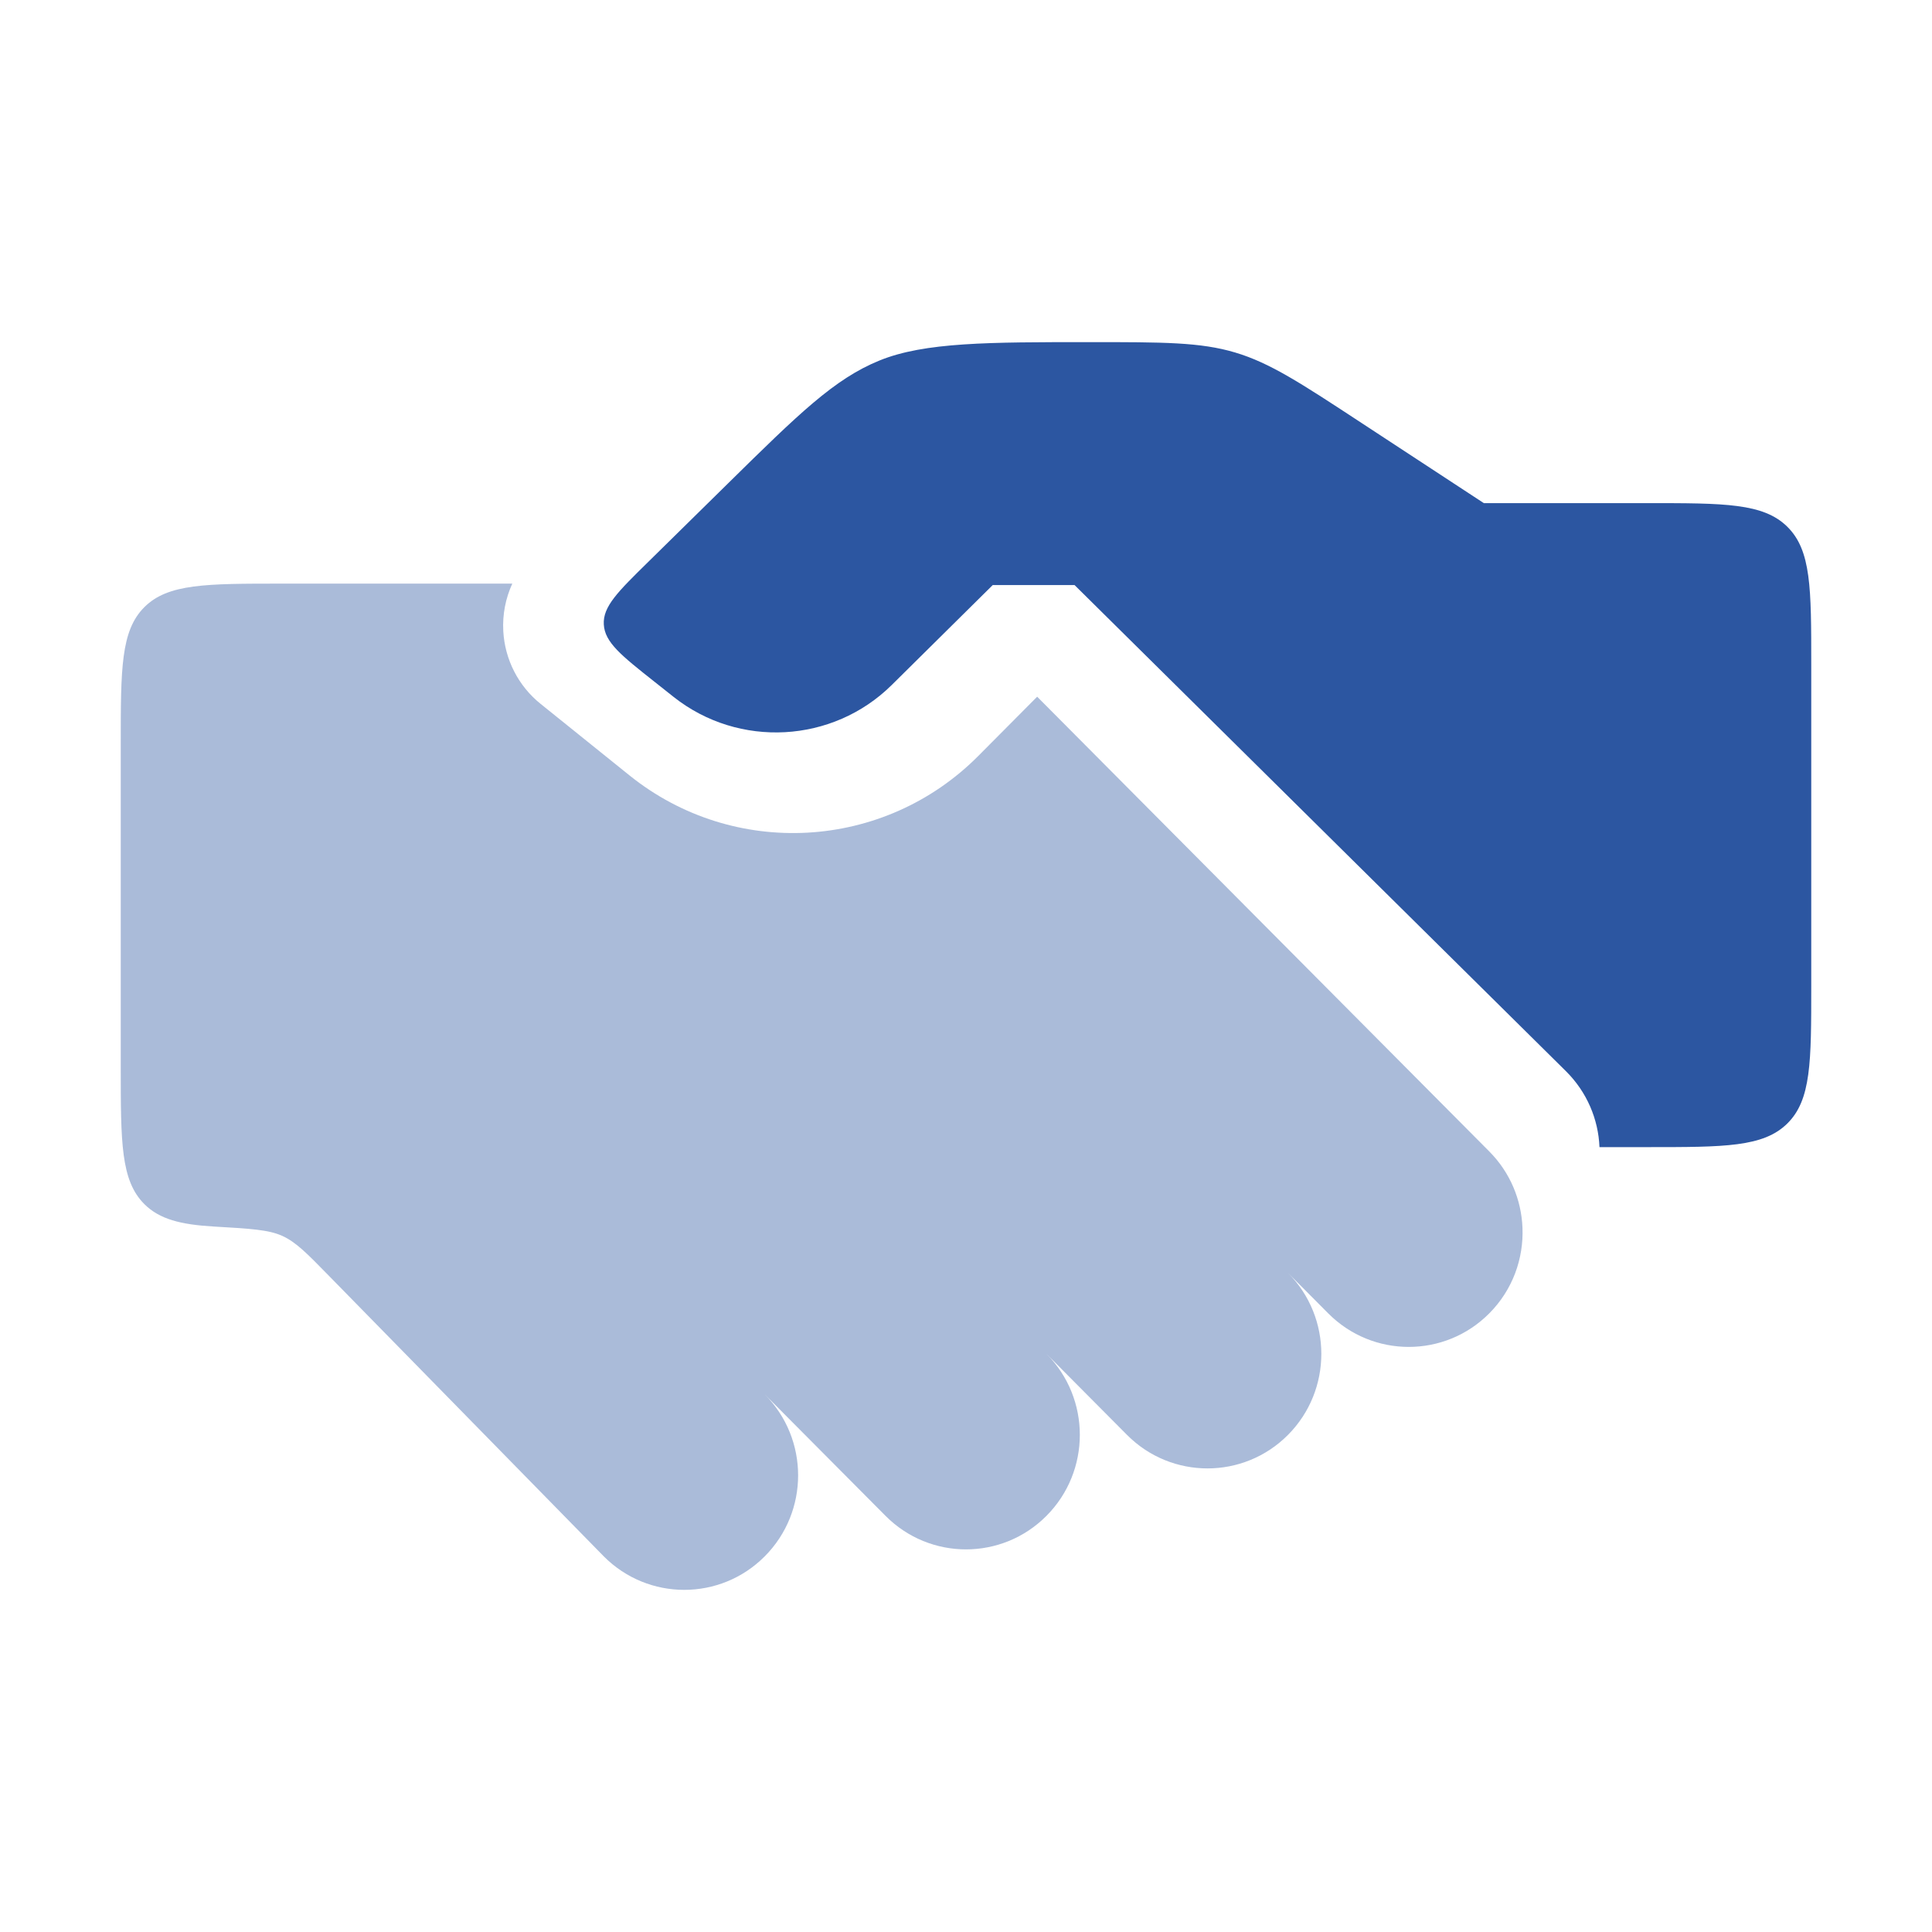
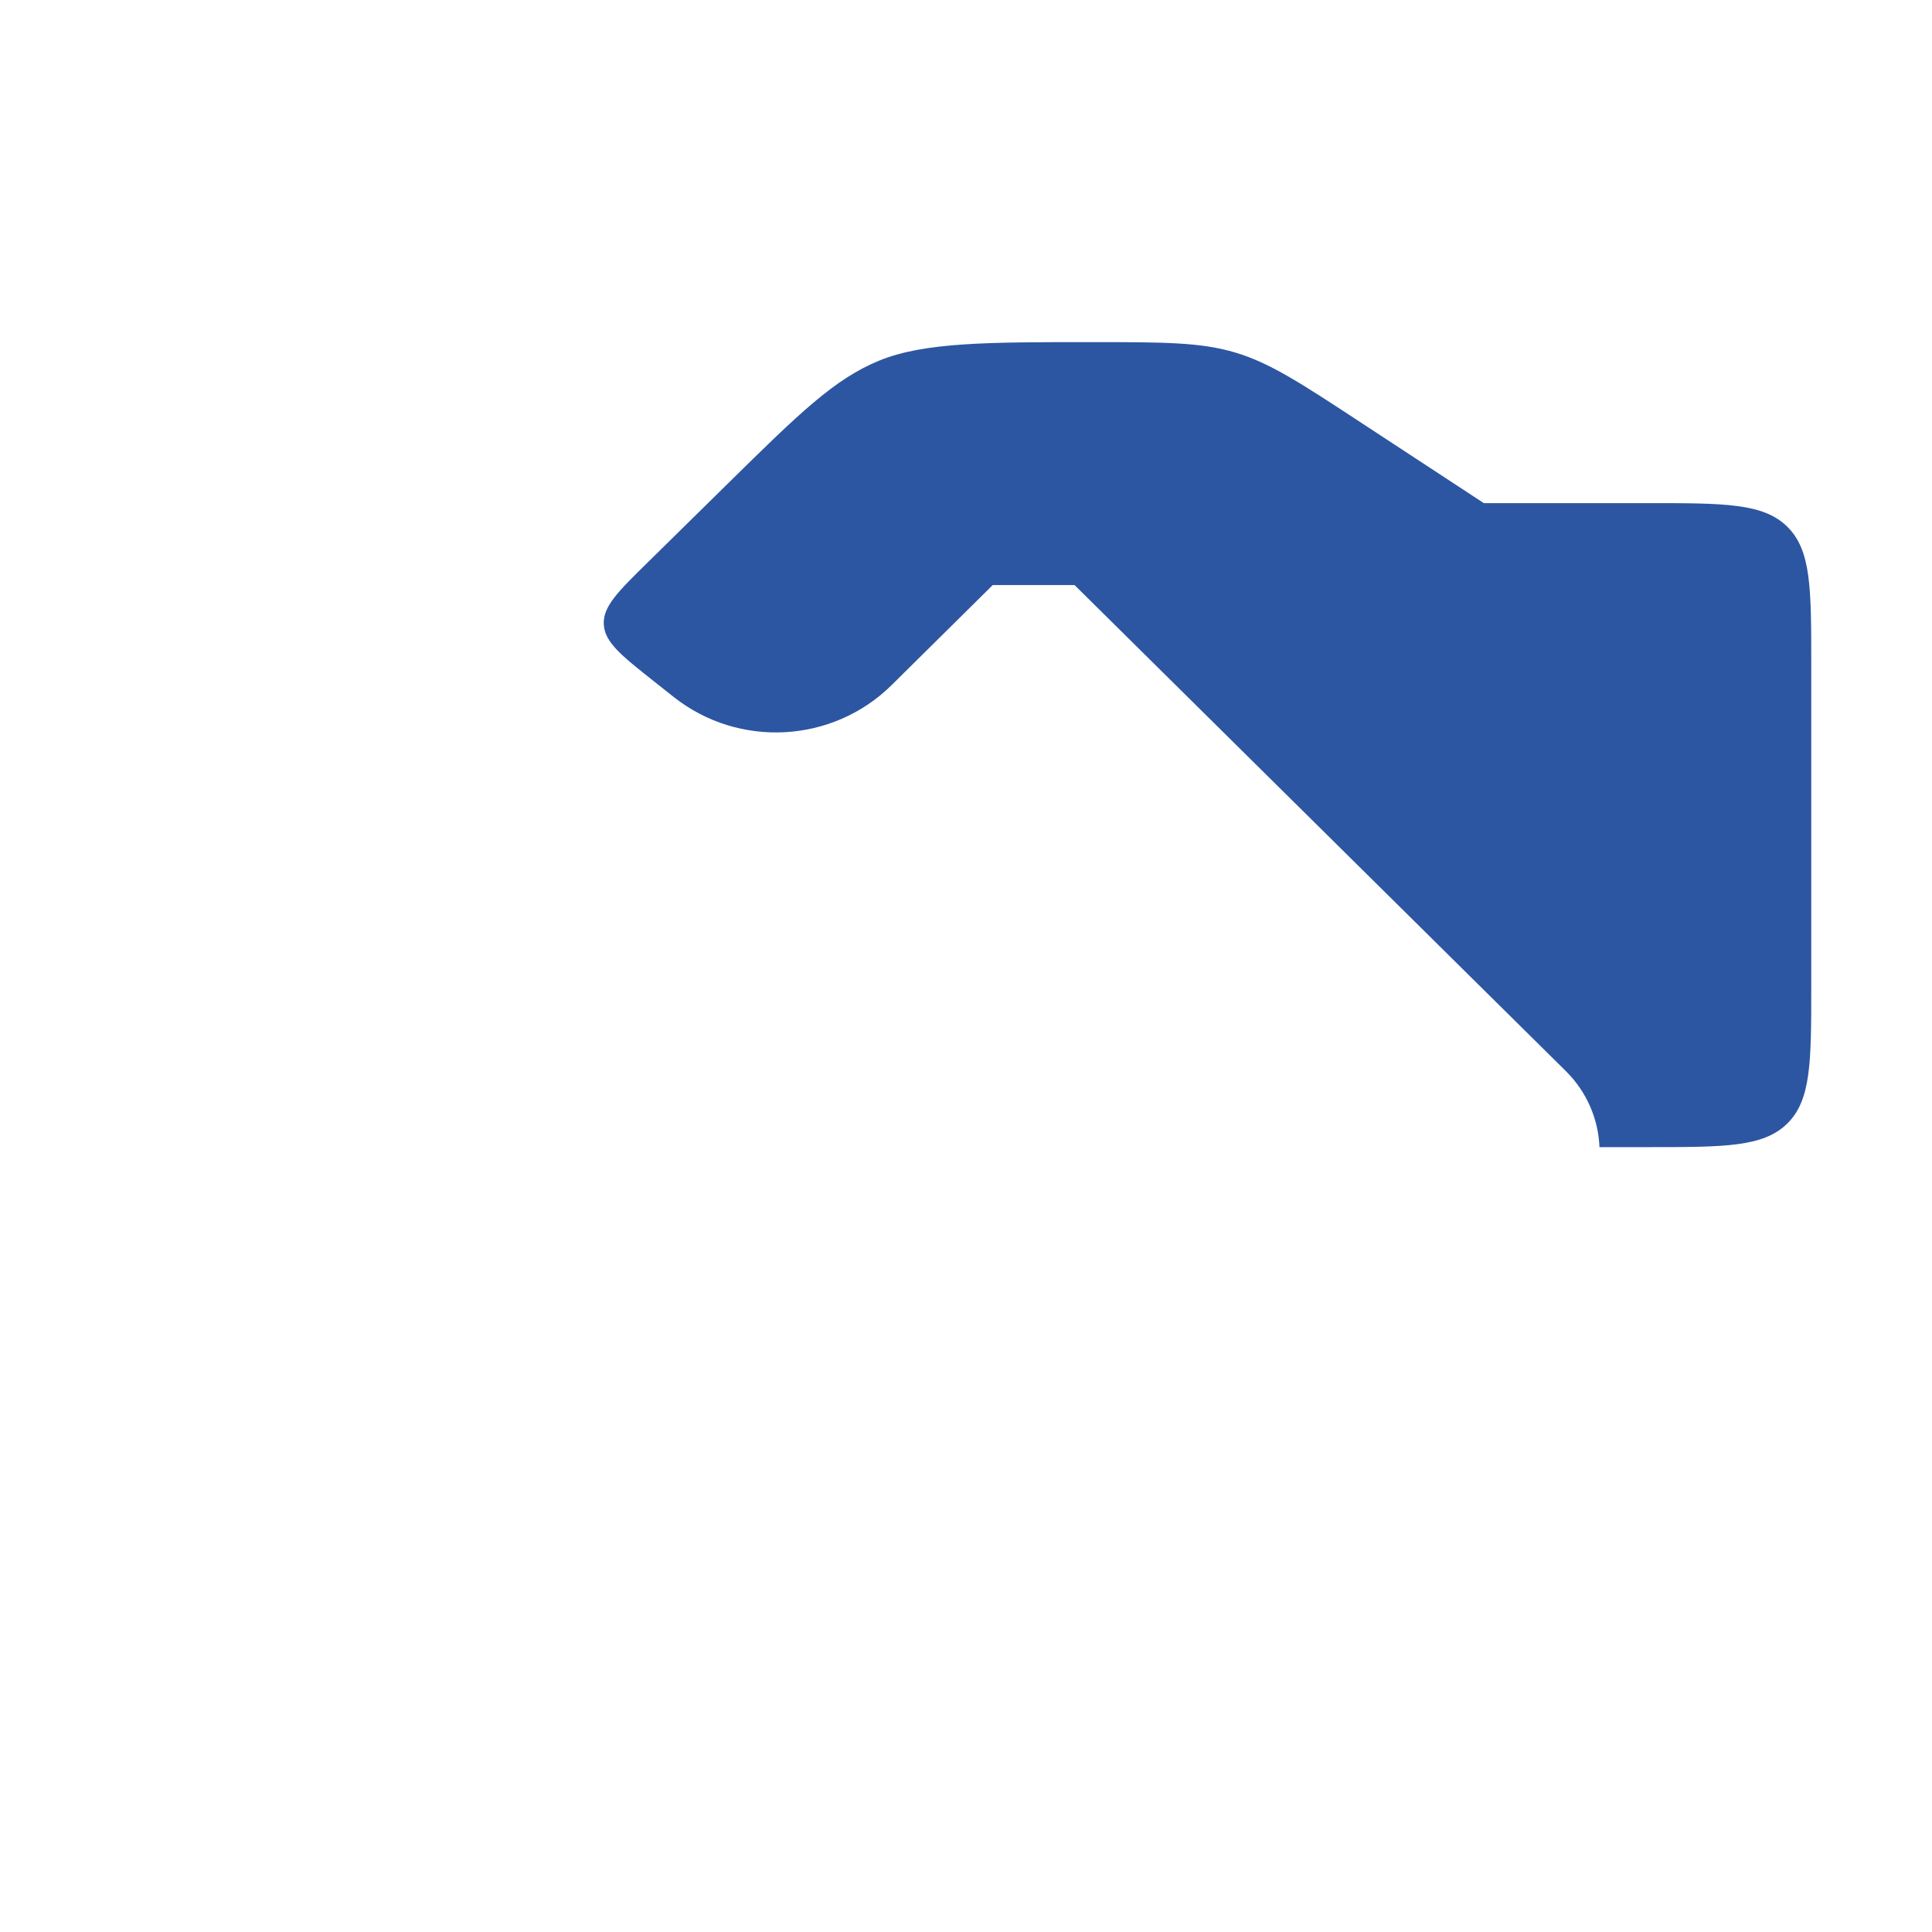
<svg xmlns="http://www.w3.org/2000/svg" width="36" height="36" viewBox="0 0 36 36" fill="none">
  <g id="Handshake Vector">
    <path id="Vector" d="M27.649 9.375H30.7C32.138 9.375 32.857 9.375 33.303 9.814C33.75 10.254 33.75 10.961 33.75 12.375V18.375C33.75 19.789 33.75 20.496 33.303 20.936C32.857 21.375 32.138 21.375 30.7 21.375H29.804C29.783 20.859 29.573 20.349 29.174 19.955L20.023 10.902H18.498L16.616 12.764C15.517 13.851 13.767 13.947 12.553 12.987L12.196 12.704C11.578 12.215 11.269 11.97 11.251 11.636C11.232 11.302 11.513 11.026 12.074 10.475L13.562 9.011C14.884 7.71 15.546 7.06 16.387 6.718C17.227 6.375 18.433 6.375 20.303 6.375C21.678 6.375 22.366 6.375 23.014 6.568C23.663 6.761 24.235 7.136 25.379 7.887L27.649 9.375Z" fill="#2C56A1" />
-     <path id="Vector_2" opacity="0.4" d="M5.25 10.875H9.546C9.42 11.149 9.361 11.453 9.378 11.76C9.407 12.291 9.66 12.784 10.075 13.117L11.728 14.447C13.67 16.01 16.472 15.853 18.229 14.086L19.326 12.982L27.75 21.455C28.142 21.849 28.348 22.359 28.369 22.875C28.393 23.451 28.187 24.034 27.75 24.473C26.922 25.306 25.578 25.306 24.75 24.473L24 23.719C24.828 24.552 24.828 25.903 24 26.737C23.172 27.57 21.828 27.57 21 26.737L19.5 25.228C20.328 26.061 20.328 27.412 19.5 28.245C18.672 29.079 17.328 29.079 16.5 28.245L14.25 25.982C15.079 26.816 15.079 28.167 14.25 29C13.422 29.833 12.078 29.833 11.25 29L6.132 23.776C5.721 23.355 5.515 23.145 5.26 23.029C5.005 22.914 4.666 22.894 3.989 22.855C3.366 22.819 2.972 22.719 2.689 22.436C2.25 21.996 2.25 21.289 2.25 19.875V13.875C2.25 12.461 2.25 11.754 2.689 11.314C3.129 10.875 3.836 10.875 5.25 10.875Z" fill="#2C56A1" />
  </g>
</svg>